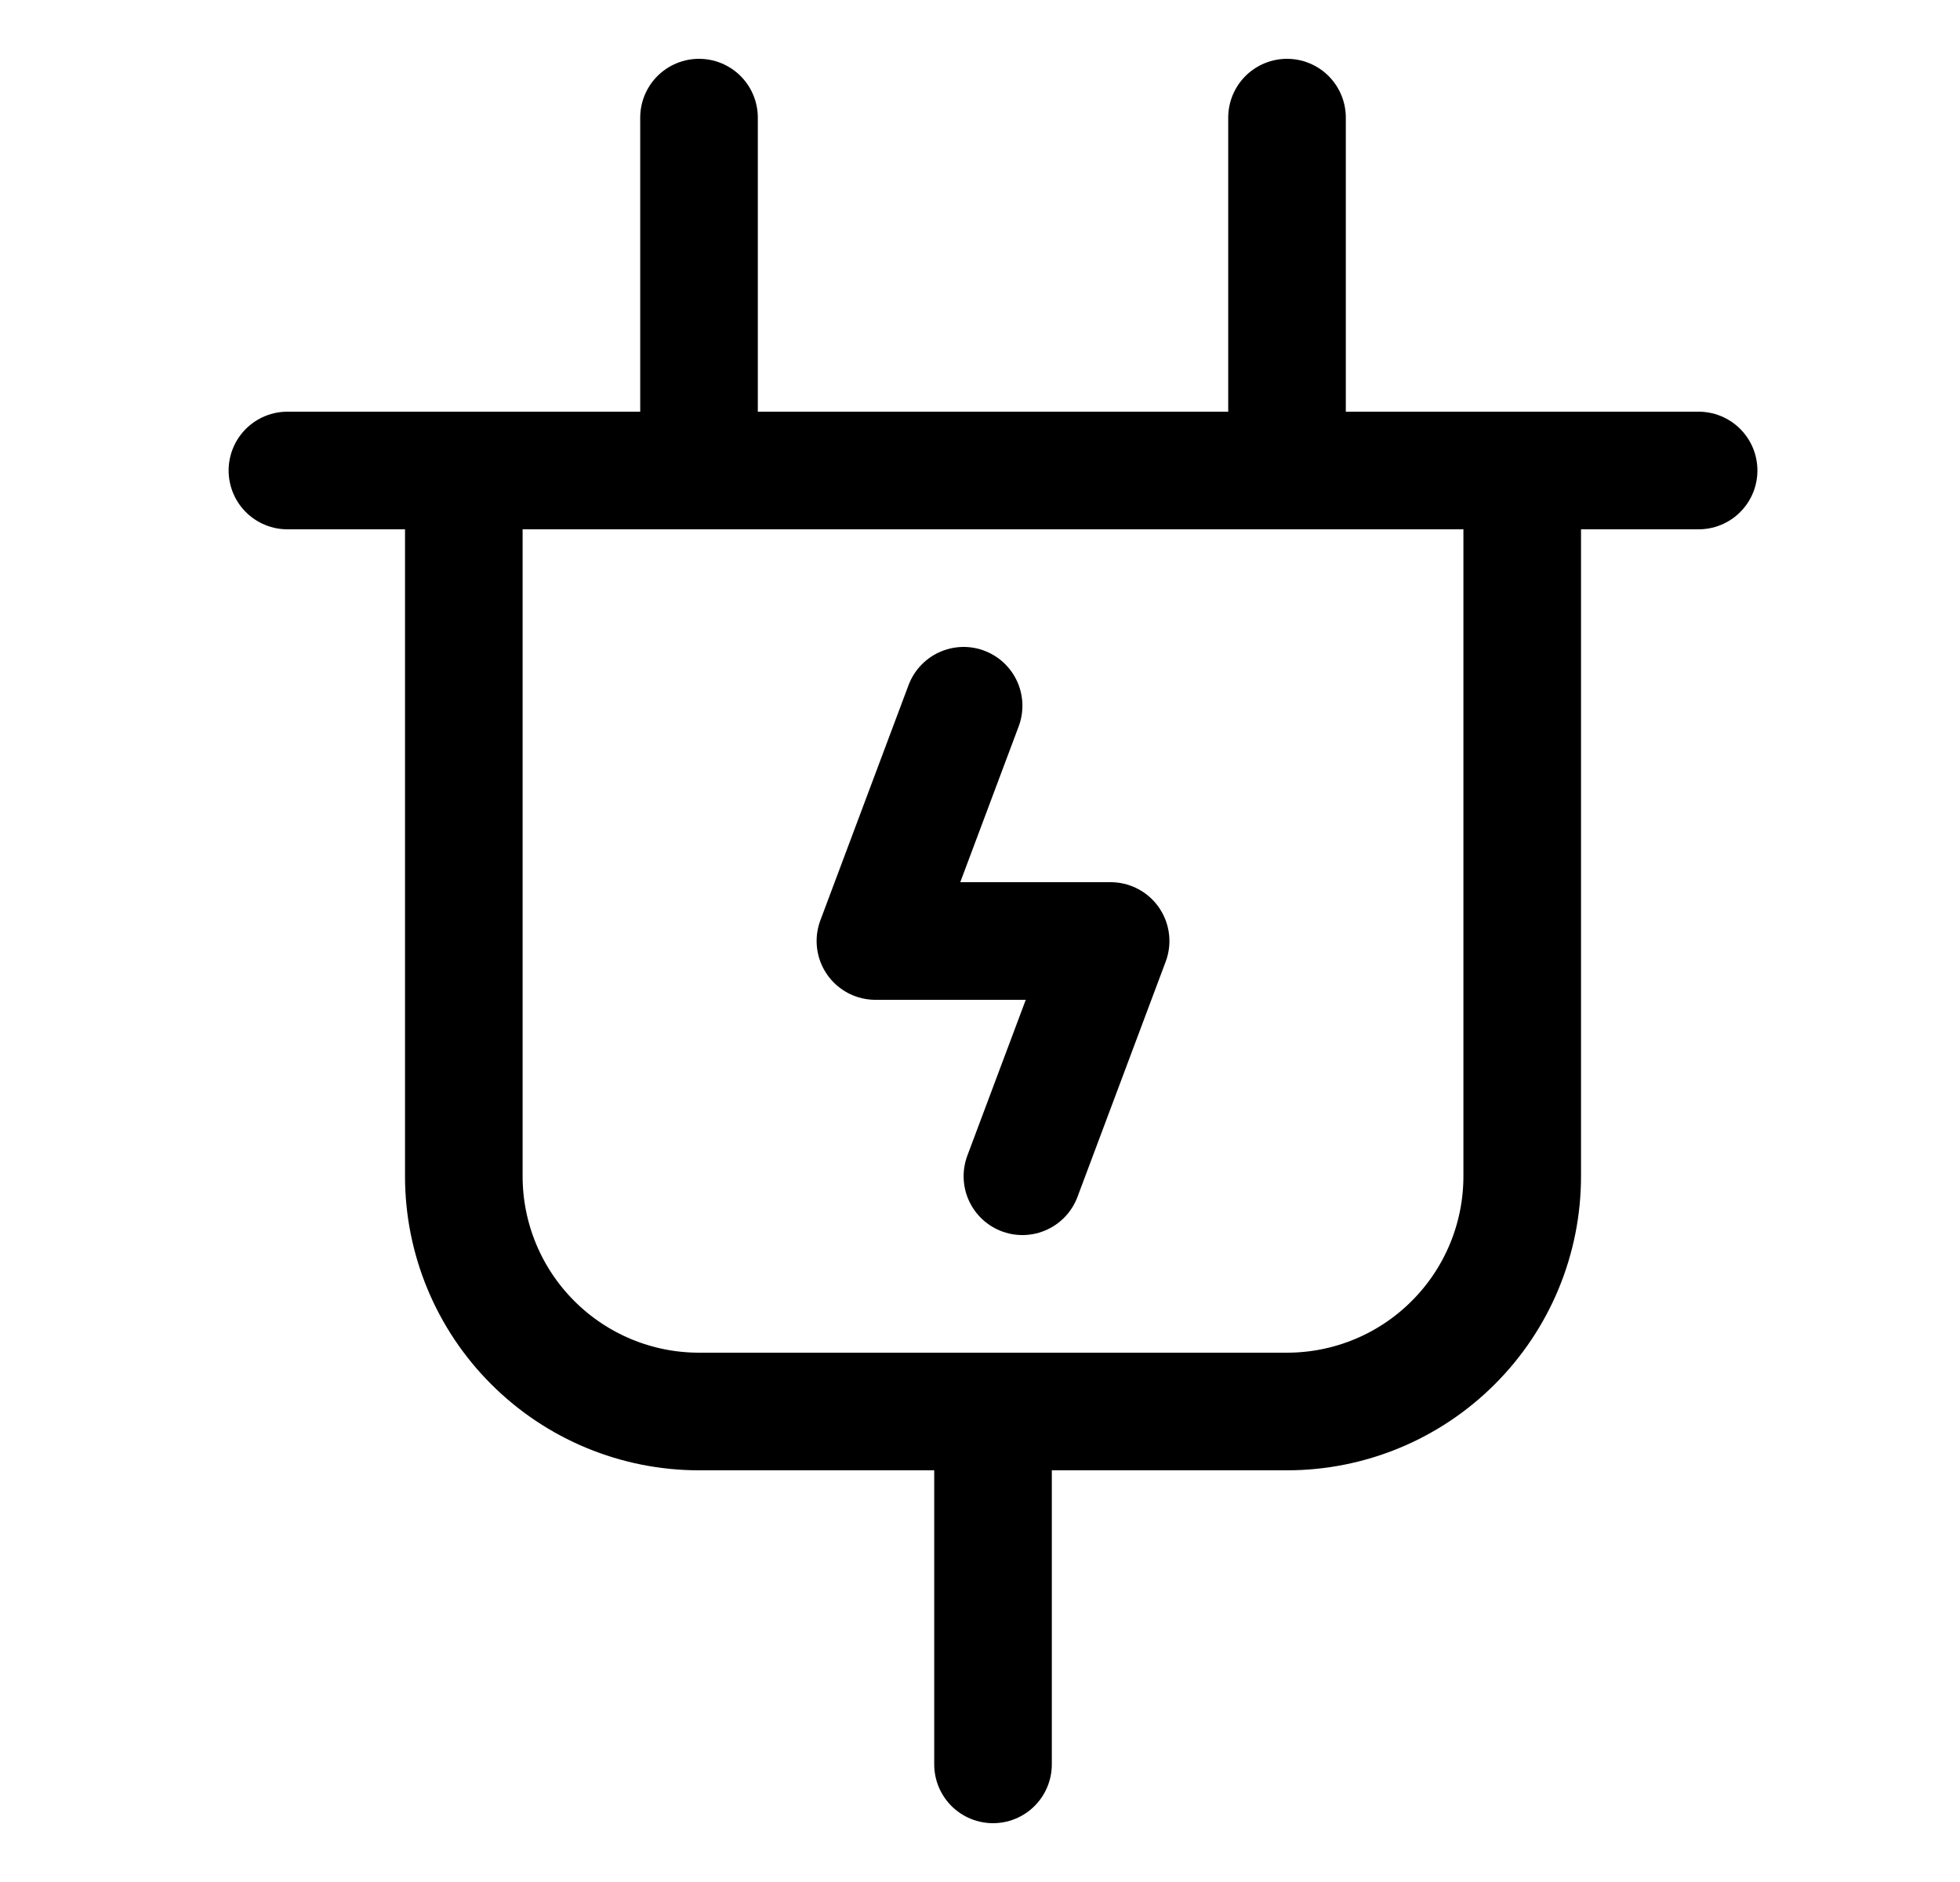
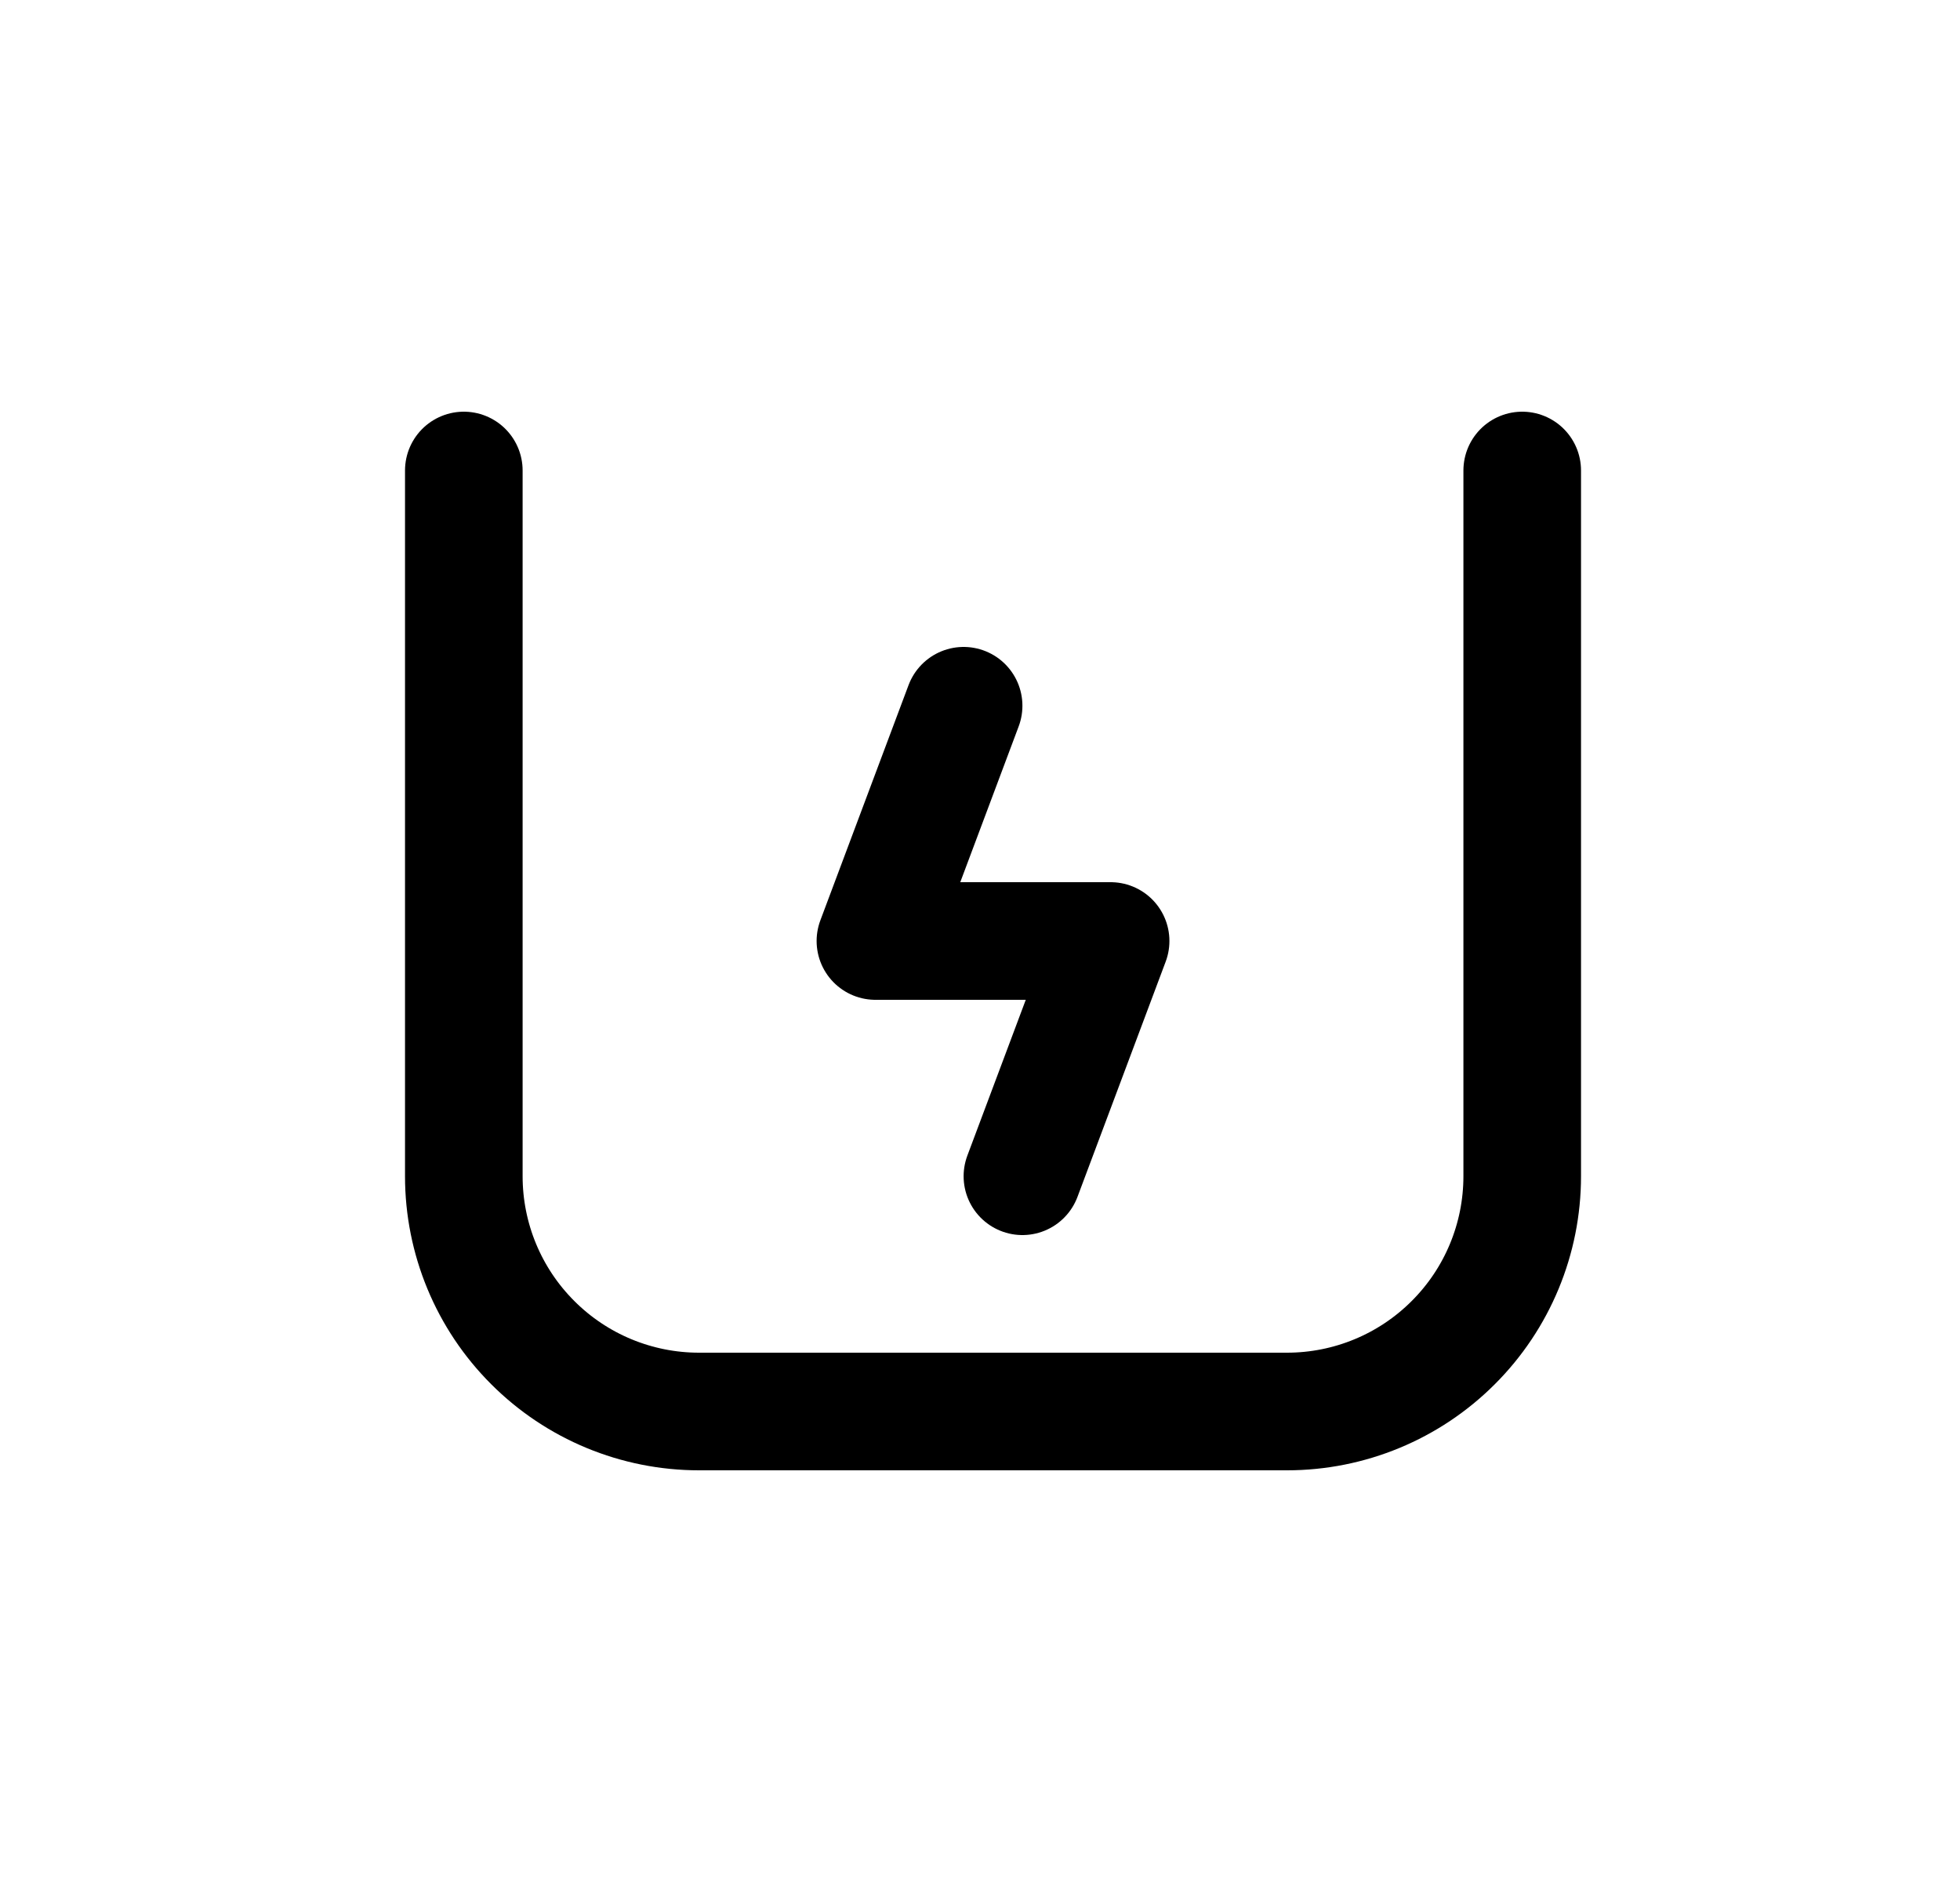
<svg xmlns="http://www.w3.org/2000/svg" width="25" height="24" viewBox="0 0 25 24" fill="none">
  <g clip-path="url(#clip0_4000_39022)">
-     <path d="M3.666 6H21.666" stroke="black" stroke-width="1.5" stroke-linecap="round" stroke-linejoin="round" />
    <path d="M5.916 6V15C5.916 15.796 6.232 16.559 6.795 17.121C7.357 17.684 8.12 18 8.916 18H16.416C17.212 18 17.975 17.684 18.537 17.121C19.1 16.559 19.416 15.796 19.416 15V6" stroke="black" stroke-width="1.5" stroke-linecap="round" stroke-linejoin="round" />
-     <path d="M16.416 1.5V6" stroke="black" stroke-width="1.5" stroke-linecap="round" stroke-linejoin="round" />
-     <path d="M8.916 1.5V6" stroke="black" stroke-width="1.5" stroke-linecap="round" stroke-linejoin="round" />
-     <path d="M12.666 18V22.5" stroke="black" stroke-width="1.5" stroke-linecap="round" stroke-linejoin="round" />
    <path d="M13.041 15L14.166 12H11.166L12.291 9" stroke="black" stroke-width="1.5" stroke-linecap="round" stroke-linejoin="round" />
  </g>
  <defs>
    <clipPath id="clip0_4000_39022">
      <rect width="24" height="24" fill="white" transform="translate(0.666)" />
    </clipPath>
  </defs>
</svg>